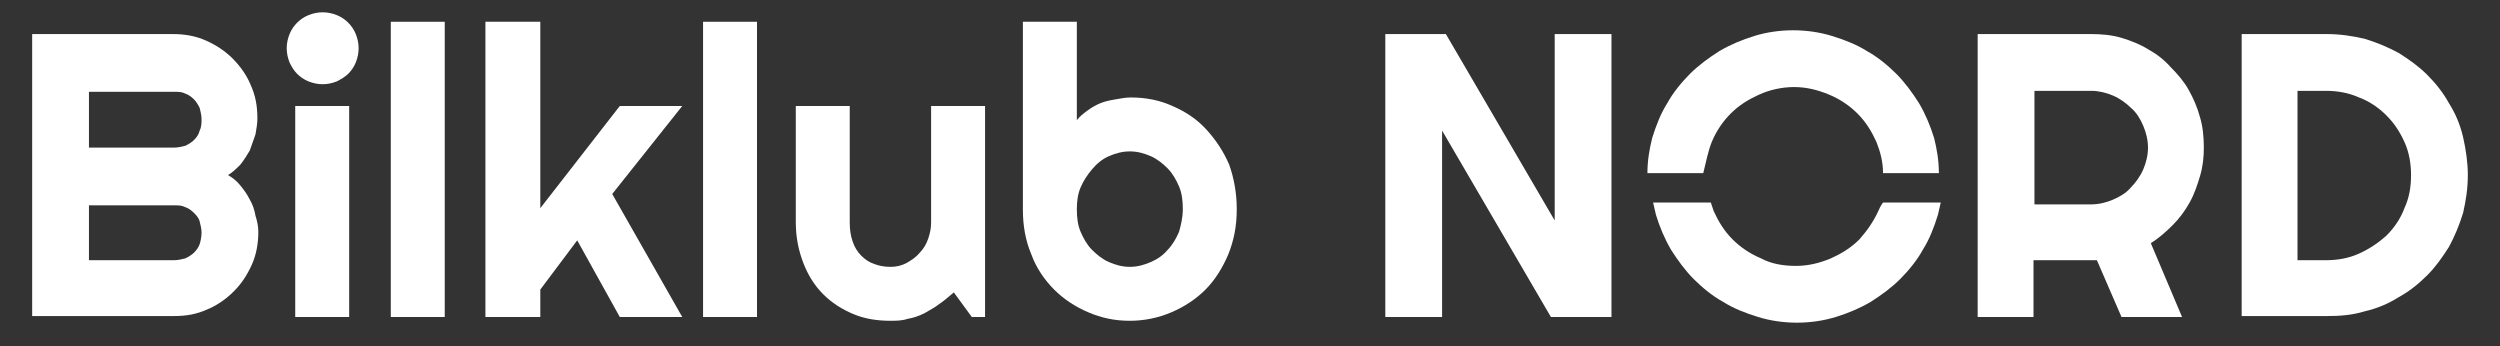
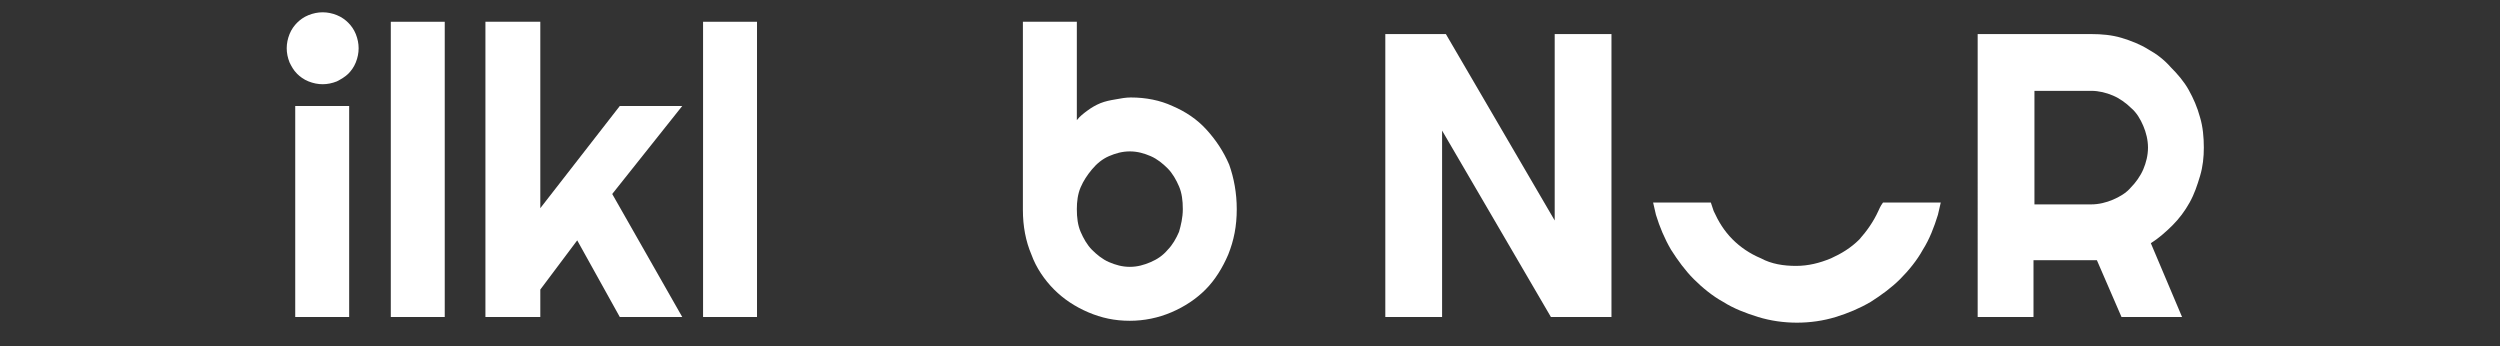
<svg xmlns="http://www.w3.org/2000/svg" version="1.1" id="Layer_1" x="0px" y="0px" viewBox="0 0 264.2 36.6" style="enable-background:new 0 0 264.2 36.6;" xml:space="preserve">
  <rect x="0" y="0" width="264.2" height="36.6" fill="#333333" stroke="none" />
  <style type="text/css">
	.st0{fill:#FFFFFF;}
</style>
  <g>
-     <path class="st0" d="M9.4,27.5h9c0.4,0,0.8-0.1,1.2-0.2c0.4-0.2,0.7-0.4,0.9-0.6c0.3-0.3,0.5-0.6,0.6-0.9s0.2-0.8,0.2-1.2   c0-0.4-0.1-0.8-0.2-1.2s-0.4-0.7-0.6-0.9c-0.3-0.3-0.6-0.5-0.9-0.6c-0.4-0.2-0.7-0.2-1.2-0.2h-9V27.5z M9.4,15.6h9   c0.4,0,0.8-0.1,1.2-0.2c0.4-0.2,0.7-0.4,0.9-0.6c0.3-0.3,0.5-0.6,0.6-1c0.2-0.4,0.2-0.8,0.2-1.2c0-0.4-0.1-0.8-0.2-1.2   c-0.2-0.4-0.4-0.7-0.6-0.9c-0.3-0.3-0.6-0.5-0.9-0.6c-0.4-0.2-0.7-0.2-1.2-0.2h-9V15.6z M27.3,24.5c0,1.2-0.2,2.4-0.7,3.5   c-0.5,1.1-1.1,2-1.9,2.8c-0.8,0.8-1.8,1.5-2.8,1.9c-1.1,0.5-2.2,0.7-3.5,0.7H3.4V3.6h14.9c1.2,0,2.4,0.2,3.5,0.7   c1.1,0.5,2,1.1,2.8,1.9c0.8,0.8,1.5,1.8,1.9,2.8c0.5,1.1,0.7,2.2,0.7,3.5c0,0.6-0.1,1.1-0.2,1.7c-0.2,0.6-0.4,1.1-0.6,1.7   c-0.3,0.5-0.6,1-1,1.5c-0.4,0.4-0.8,0.8-1.3,1.1c0.5,0.3,0.9,0.6,1.3,1.1s0.7,0.9,1,1.5c0.3,0.5,0.5,1.1,0.6,1.7   C27.2,23.4,27.3,24,27.3,24.5" />
    <path class="st0" d="M36.9,33.5h-5.7V11.2h5.7V33.5z M37.9,5.1c0,0.5-0.1,1-0.3,1.5c-0.2,0.5-0.5,0.9-0.8,1.2   c-0.3,0.3-0.8,0.6-1.2,0.8c-0.5,0.2-1,0.3-1.5,0.3s-1-0.1-1.5-0.3c-0.5-0.2-0.9-0.5-1.2-0.8C31,7.4,30.8,7,30.6,6.6   c-0.2-0.5-0.3-1-0.3-1.5c0-0.5,0.1-1,0.3-1.5c0.2-0.5,0.5-0.9,0.8-1.2c0.3-0.3,0.7-0.6,1.2-0.8c0.5-0.2,1-0.3,1.5-0.3   s1,0.1,1.5,0.3c0.5,0.2,0.9,0.5,1.2,0.8c0.3,0.3,0.6,0.7,0.8,1.2C37.8,4.1,37.9,4.6,37.9,5.1" />
  </g>
  <rect x="41.3" y="2.3" class="st0" width="5.7" height="31.2" />
  <polygon class="st0" points="51.3,2.3 51.3,33.5 57.1,33.5 57.1,30.6 61,25.4 65.5,33.5 72.1,33.5 64.7,20.5 72.1,11.2 65.5,11.2   57.1,22 57.1,2.3 " />
  <rect x="74.3" y="2.3" class="st0" width="5.7" height="31.2" />
  <g>
-     <path class="st0" d="M100.8,30.9c-0.5,0.4-0.9,0.8-1.5,1.2c-0.5,0.4-1.1,0.7-1.6,1c-0.6,0.3-1.2,0.5-1.8,0.6   c-0.6,0.2-1.2,0.2-1.8,0.2c-1.4,0-2.7-0.2-3.9-0.7C89,32.7,87.9,32,87,31.1c-0.9-0.9-1.6-2-2.1-3.3c-0.5-1.3-0.8-2.7-0.8-4.3V11.2   h5.7v12.3c0,0.8,0.1,1.4,0.3,2c0.2,0.6,0.5,1.1,0.9,1.5c0.4,0.4,0.8,0.7,1.4,0.9c0.5,0.2,1.1,0.3,1.7,0.3c0.6,0,1.1-0.1,1.7-0.4   c0.5-0.3,1-0.6,1.4-1.1c0.4-0.4,0.7-0.9,0.9-1.5c0.2-0.6,0.3-1.1,0.3-1.7V11.2h5.7v22.3h-1.4L100.8,30.9z" />
    <path class="st0" d="M125,22.1c0-0.9-0.1-1.7-0.4-2.4c-0.3-0.7-0.7-1.4-1.2-1.9c-0.5-0.5-1.1-1-1.8-1.3c-0.7-0.3-1.4-0.5-2.2-0.5   s-1.5,0.2-2.2,0.5c-0.7,0.3-1.3,0.8-1.8,1.4c-0.5,0.6-0.9,1.2-1.2,1.9c-0.3,0.7-0.4,1.5-0.4,2.3c0,0.9,0.1,1.7,0.4,2.4   c0.3,0.7,0.7,1.4,1.2,1.9c0.5,0.5,1.1,1,1.8,1.3c0.7,0.3,1.4,0.5,2.2,0.5s1.5-0.2,2.2-0.5c0.7-0.3,1.3-0.7,1.8-1.3   c0.5-0.5,0.9-1.2,1.2-1.9C124.8,23.8,125,23,125,22.1 M130.7,22.1c0,1.8-0.3,3.3-0.9,4.8c-0.6,1.4-1.4,2.7-2.4,3.7   c-1,1-2.2,1.8-3.6,2.4c-1.4,0.6-2.9,0.9-4.4,0.9c-1.6,0-3-0.3-4.4-0.9c-1.4-0.6-2.6-1.4-3.6-2.4c-1-1-1.9-2.3-2.4-3.7   c-0.6-1.4-0.9-3-0.9-4.7V2.3h5.7v10.4c0.3-0.4,0.7-0.7,1.1-1c0.4-0.3,0.9-0.6,1.4-0.8c0.5-0.2,1-0.3,1.6-0.4   c0.5-0.1,1.1-0.2,1.6-0.2c1.6,0,3.1,0.3,4.4,0.9c1.4,0.6,2.6,1.4,3.6,2.5c1,1.1,1.8,2.3,2.4,3.7C130.4,18.8,130.7,20.4,130.7,22.1" />
  </g>
  <polygon class="st0" points="164.3,3.6 164.3,23.3 152.8,3.6 146.4,3.6 146.4,33.5 152.4,33.5 152.4,13.8 163.9,33.5 170.3,33.5   170.3,3.6 " />
  <g>
    <path class="st0" d="M215,9.6v12h6c0.8,0,1.6-0.2,2.3-0.5c0.7-0.3,1.4-0.7,1.9-1.3c0.5-0.5,1-1.2,1.3-1.9c0.3-0.7,0.5-1.5,0.5-2.3   c0-0.8-0.2-1.6-0.5-2.3c-0.3-0.7-0.7-1.4-1.3-1.9c-0.5-0.5-1.2-1-1.9-1.3c-0.7-0.3-1.5-0.5-2.3-0.5H215z M215,33.5h-6V3.6h12   c1.1,0,2.2,0.1,3.2,0.4c1,0.3,2,0.7,2.8,1.2c0.9,0.5,1.7,1.1,2.4,1.9c0.7,0.7,1.4,1.5,1.9,2.4s0.9,1.8,1.2,2.9   c0.3,1,0.4,2.1,0.4,3.2c0,1-0.1,2-0.4,3c-0.3,1-0.6,1.9-1.1,2.8c-0.5,0.9-1.1,1.7-1.8,2.4c-0.7,0.7-1.5,1.4-2.3,1.9l3.3,7.8h-6.4   l-2.6-6l-6.7,0V33.5z" />
-     <path class="st0" d="M254.8,18.5c0-1.2-0.2-2.4-0.7-3.5c-0.5-1.1-1.1-2-1.9-2.8c-0.8-0.8-1.8-1.5-2.9-1.9c-1.1-0.5-2.3-0.7-3.5-0.7   h-3v17.9h3c1.2,0,2.4-0.2,3.5-0.7c1.1-0.5,2-1.1,2.9-1.9c0.8-0.8,1.5-1.8,1.9-2.9C254.6,20.9,254.8,19.8,254.8,18.5 M260.8,18.5   c0,1.4-0.2,2.7-0.5,4c-0.4,1.3-0.9,2.5-1.5,3.6c-0.7,1.1-1.4,2.1-2.3,3c-0.9,0.9-1.9,1.7-3,2.3c-1.1,0.7-2.3,1.2-3.6,1.5   c-1.3,0.4-2.6,0.5-4,0.5h-9V3.6h9c1.4,0,2.7,0.2,4,0.5c1.3,0.4,2.5,0.9,3.6,1.5c1.1,0.7,2.1,1.4,3,2.3c0.9,0.9,1.7,1.9,2.3,3   c0.7,1.1,1.2,2.3,1.5,3.6C260.6,15.8,260.8,17.2,260.8,18.5" />
    <path class="st0" d="M198.5,22.3c-0.5,1.1-1.2,2.1-2,3c-0.9,0.9-1.9,1.5-3,2c-1.2,0.5-2.4,0.8-3.7,0.8c-1.3,0-2.6-0.2-3.7-0.8   c-1.2-0.5-2.2-1.2-3-2c-0.9-0.9-1.5-1.9-2-3c-0.1-0.3-0.2-0.6-0.3-0.9h-6.1c0.1,0.4,0.2,0.9,0.3,1.3c0.4,1.3,0.9,2.5,1.6,3.7   c0.7,1.1,1.5,2.2,2.4,3.1c0.9,0.9,2,1.8,3.1,2.4c1.1,0.7,2.4,1.2,3.7,1.6c1.3,0.4,2.7,0.6,4.1,0.6c1.4,0,2.8-0.2,4.1-0.6   c1.3-0.4,2.5-0.9,3.7-1.6c1.1-0.7,2.2-1.5,3.1-2.4c0.9-0.9,1.8-2,2.4-3.1c0.7-1.1,1.2-2.4,1.6-3.7c0.1-0.4,0.2-0.9,0.3-1.3h-6.1   C198.7,21.8,198.6,22.1,198.5,22.3" />
-     <path class="st0" d="M180.9,15c0.5-1.2,1.2-2.2,2-3c0.9-0.9,1.9-1.5,3-2s2.4-0.8,3.7-0.8c1.3,0,2.5,0.3,3.7,0.8   c1.2,0.5,2.2,1.2,3,2c0.9,0.9,1.5,1.9,2,3c0.4,1,0.7,2.1,0.7,3.3h5.9c0-1.3-0.2-2.5-0.5-3.7c-0.4-1.3-0.9-2.5-1.6-3.7   c-0.7-1.1-1.5-2.2-2.4-3.1c-0.9-0.9-2-1.8-3.1-2.4c-1.1-0.7-2.4-1.2-3.7-1.6c-1.3-0.4-2.7-0.6-4.1-0.6c-1.4,0-2.8,0.2-4.1,0.6   c-1.3,0.4-2.5,0.9-3.7,1.6c-1.1,0.7-2.2,1.5-3.1,2.4c-0.9,0.9-1.8,2-2.4,3.1c-0.7,1.1-1.2,2.4-1.6,3.7c-0.3,1.2-0.5,2.4-0.5,3.7   h5.9C180.3,17.1,180.5,16,180.9,15" />
  </g>
</svg>